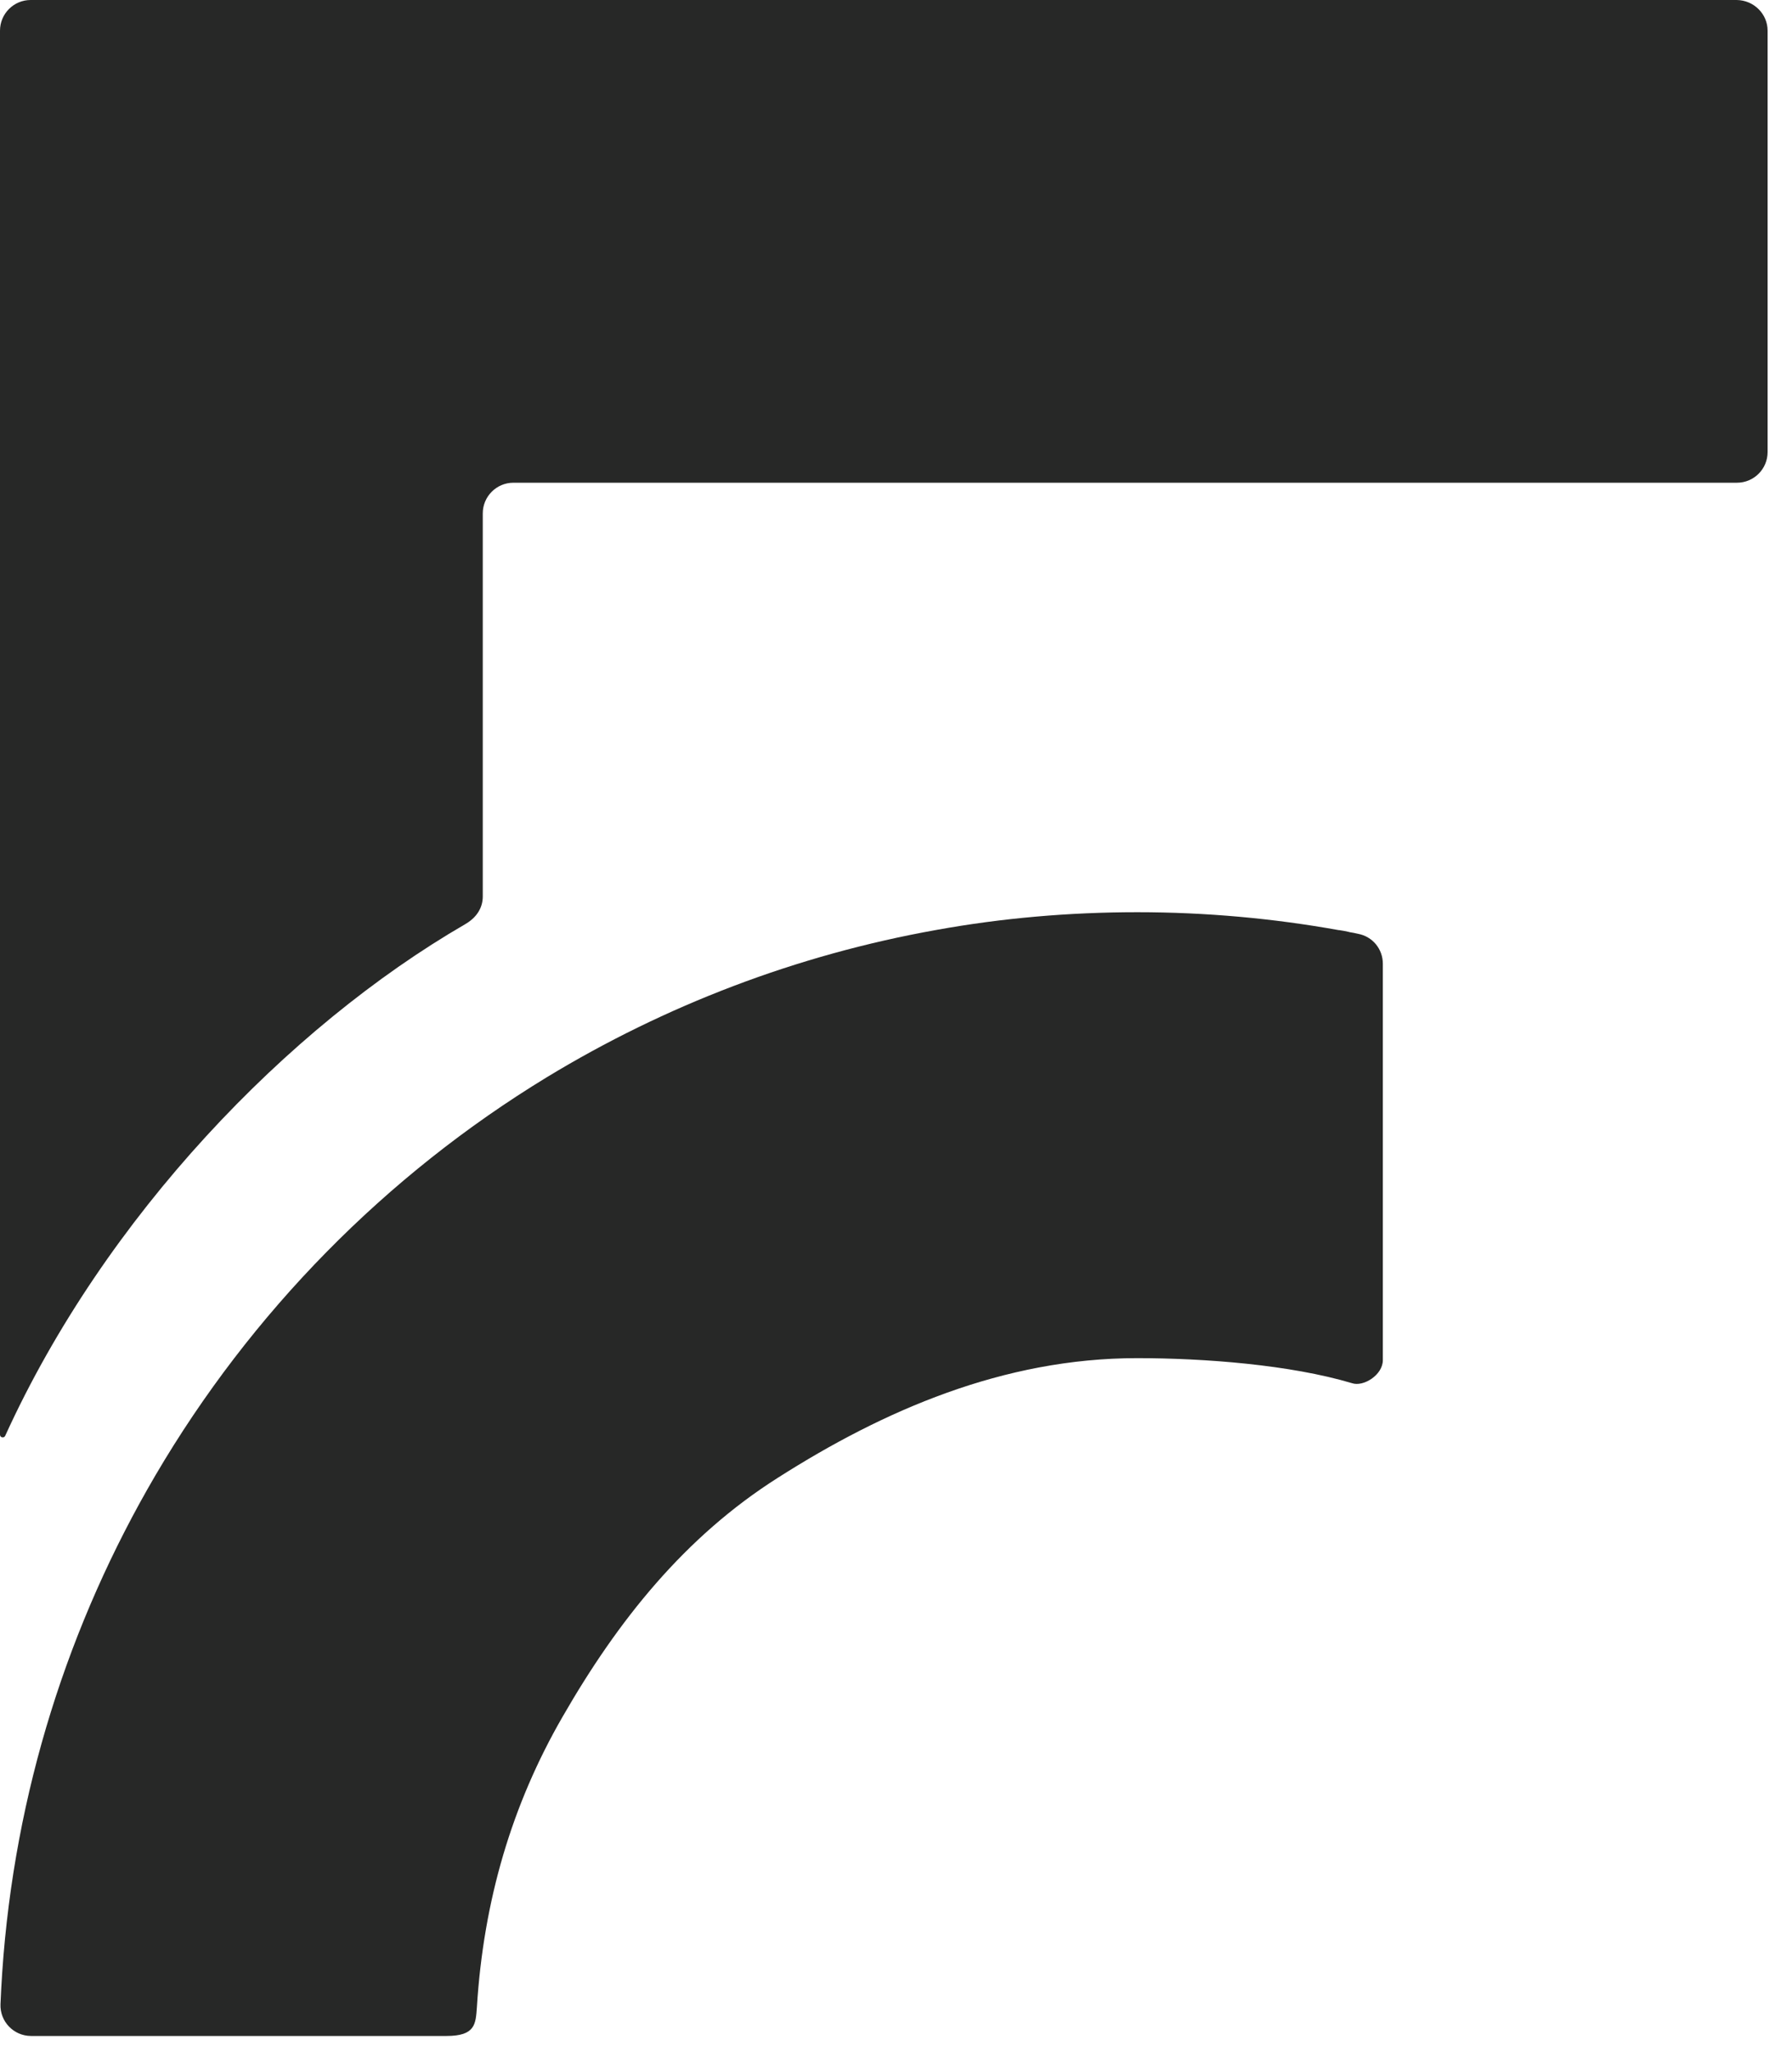
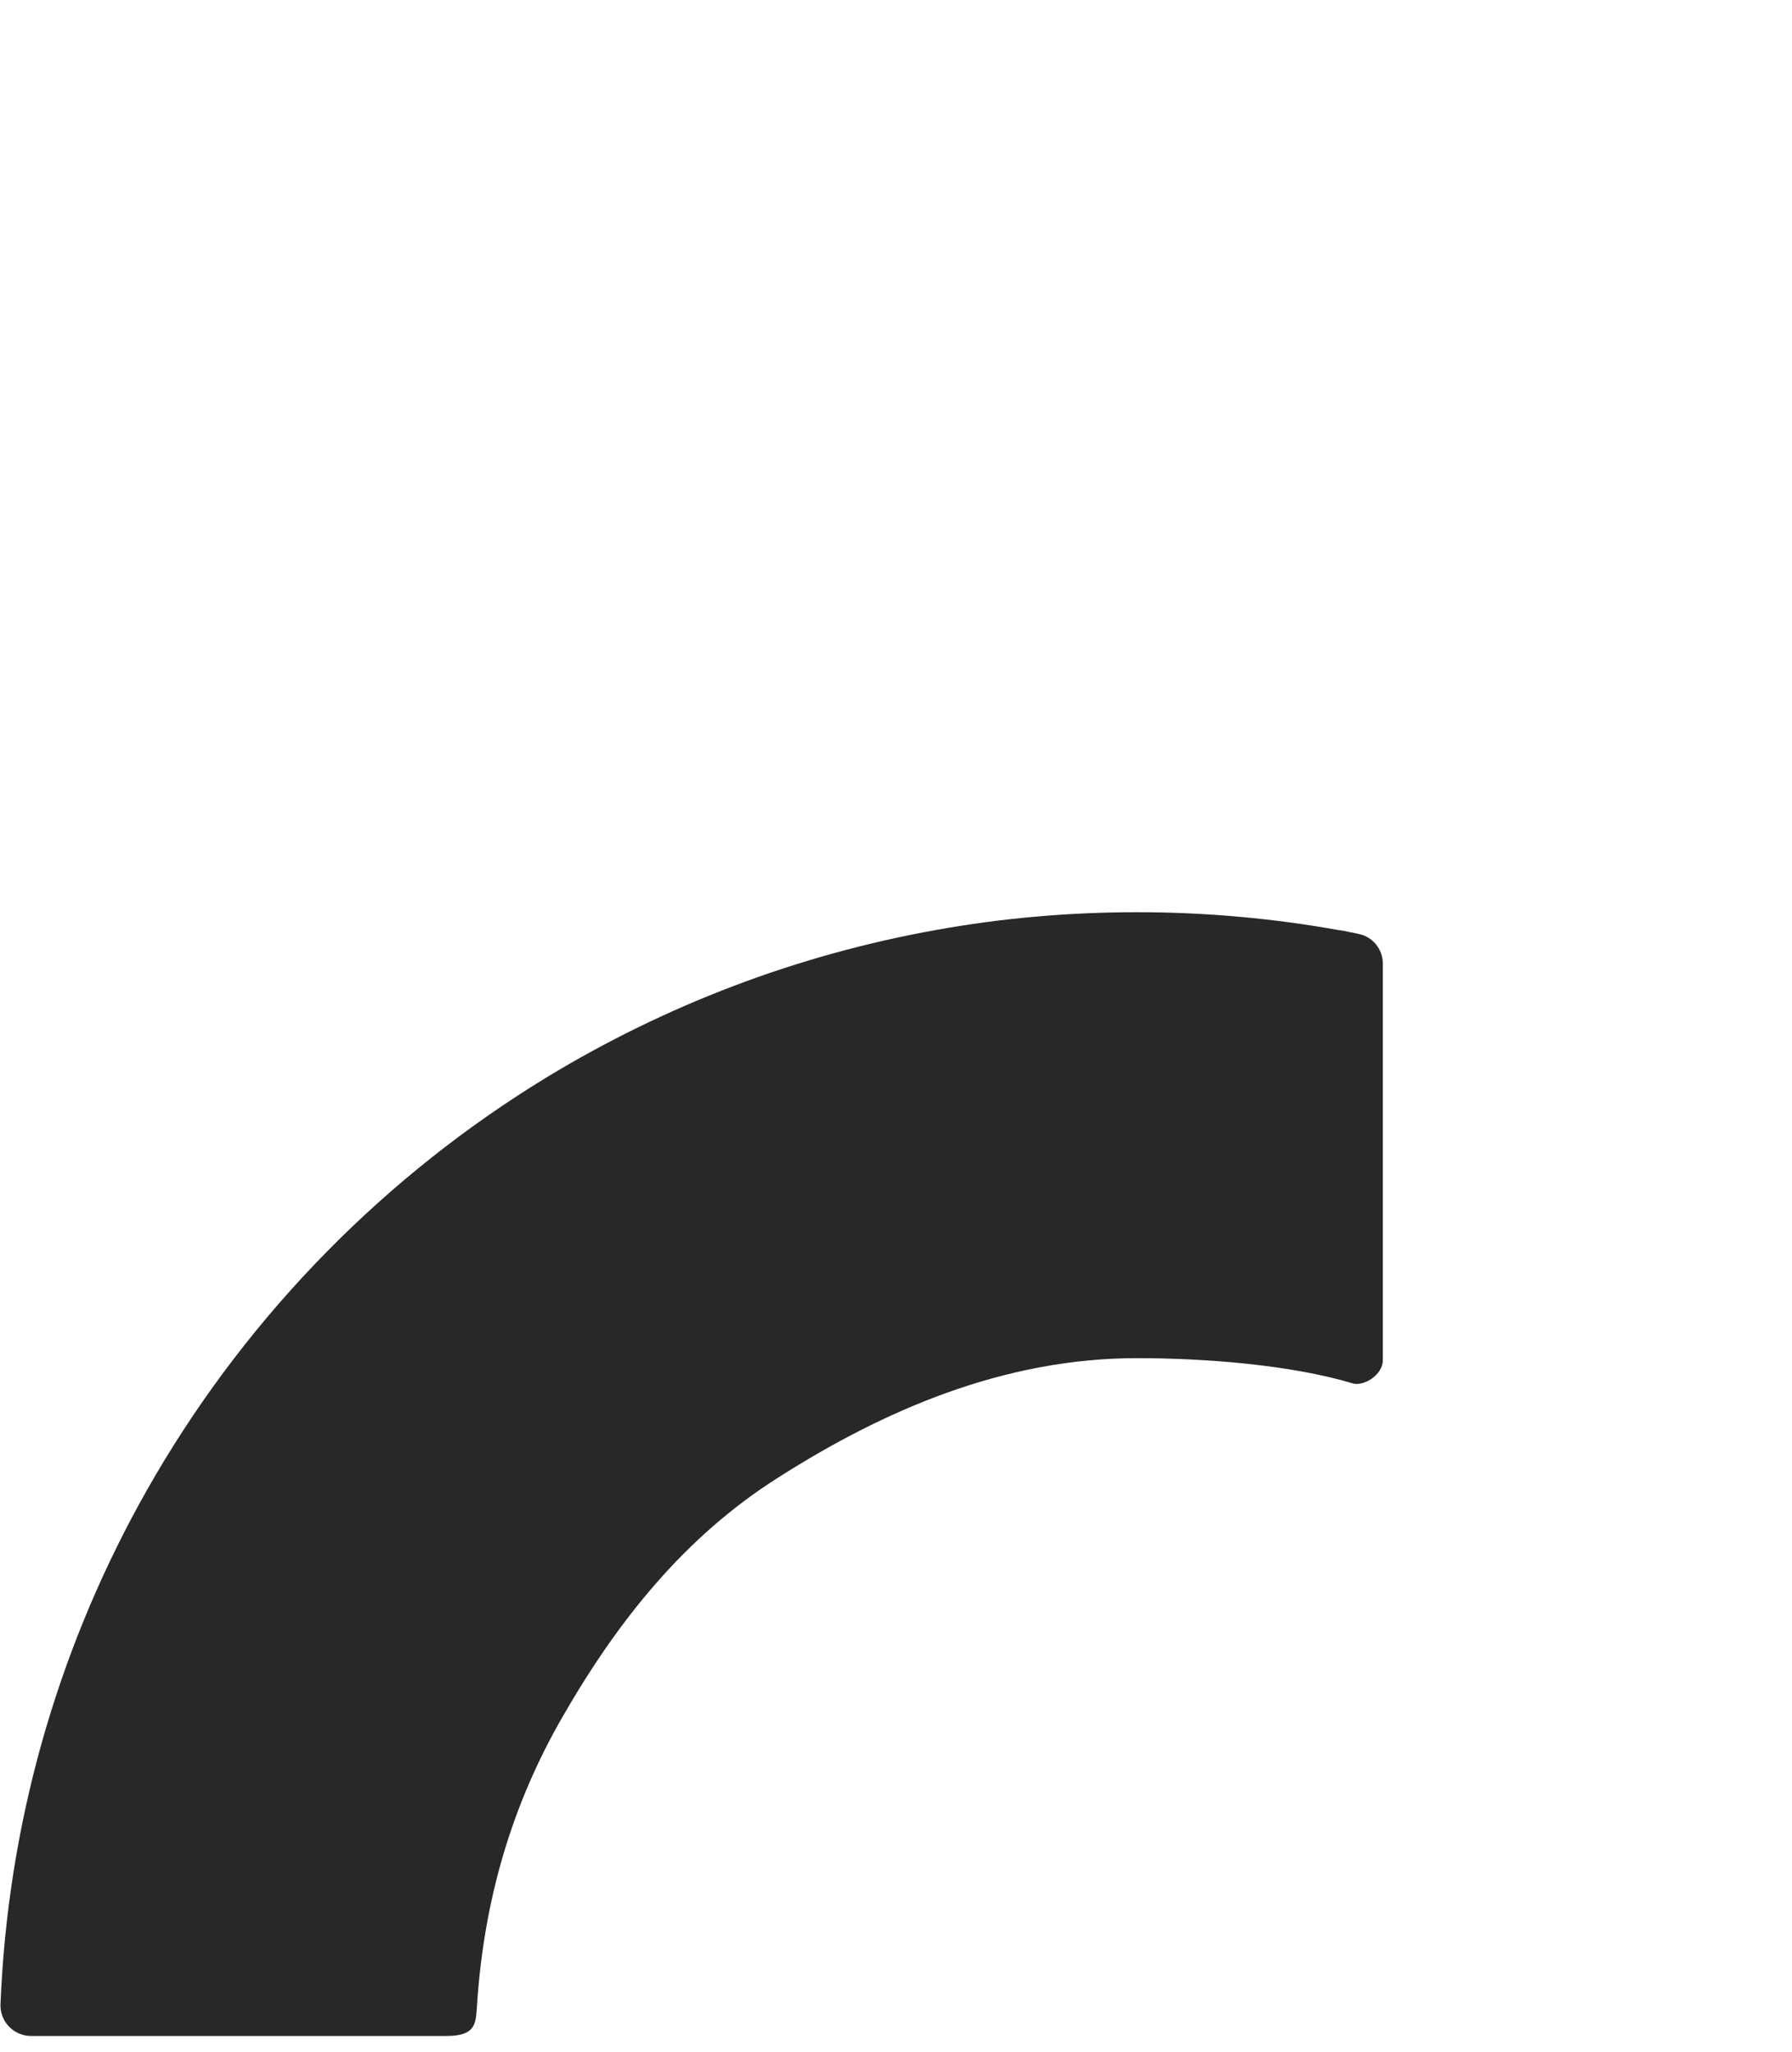
<svg xmlns="http://www.w3.org/2000/svg" width="62" height="71" viewBox="0 0 62 71" fill="none">
-   <path d="M61.156 1.061V15.642C61.156 16.228 60.681 16.703 60.096 16.703H17.763C17.178 16.703 16.703 17.179 16.703 17.765V31.02C16.703 31.369 16.533 31.725 16.092 31.98C9.954 35.538 3.629 42.102 0.178 49.685C0.136 49.77 0 49.745 0 49.643V1.061C0 0.476 0.475 0 1.06 0H60.088C60.681 0.008 61.156 0.484 61.156 1.061Z" fill="#272827" />
-   <path d="M47.844 33.348V47.062C47.844 47.58 47.166 47.996 46.776 47.86C44.639 47.223 41.68 46.994 39.34 46.994C34.711 46.994 30.556 48.811 26.919 51.129C23.689 53.176 21.374 56.08 19.466 59.4C17.711 62.441 16.728 65.761 16.499 69.463C16.457 70.032 16.448 70.448 15.448 70.448H1.076C0.474 70.448 -0.009 69.947 0.017 69.344C0.034 68.979 0.05 68.622 0.076 68.257C0.5 62.007 2.382 56.165 5.375 51.053C8.682 45.414 13.345 40.668 18.924 37.271C22.994 34.8 27.547 33.042 32.405 32.176C34.66 31.768 36.983 31.564 39.349 31.564C41.723 31.564 44.054 31.777 46.318 32.184C46.318 32.184 46.327 32.184 46.335 32.184C46.445 32.201 46.556 32.218 46.657 32.244C46.666 32.244 46.674 32.244 46.683 32.252C46.784 32.269 46.886 32.286 46.988 32.312C47.488 32.405 47.844 32.838 47.844 33.348Z" fill="#272827" />
+   <path d="M47.844 33.348V47.062C47.844 47.58 47.166 47.996 46.776 47.86C44.639 47.223 41.68 46.994 39.34 46.994C34.711 46.994 30.556 48.811 26.919 51.129C23.689 53.176 21.374 56.08 19.466 59.4C17.711 62.441 16.728 65.761 16.499 69.463C16.457 70.032 16.448 70.448 15.448 70.448H1.076C0.474 70.448 -0.009 69.947 0.017 69.344C0.034 68.979 0.05 68.622 0.076 68.257C0.5 62.007 2.382 56.165 5.375 51.053C8.682 45.414 13.345 40.668 18.924 37.271C22.994 34.8 27.547 33.042 32.405 32.176C34.66 31.768 36.983 31.564 39.349 31.564C41.723 31.564 44.054 31.777 46.318 32.184C46.318 32.184 46.327 32.184 46.335 32.184C46.445 32.201 46.556 32.218 46.657 32.244C46.784 32.269 46.886 32.286 46.988 32.312C47.488 32.405 47.844 32.838 47.844 33.348Z" fill="#272827" />
</svg>